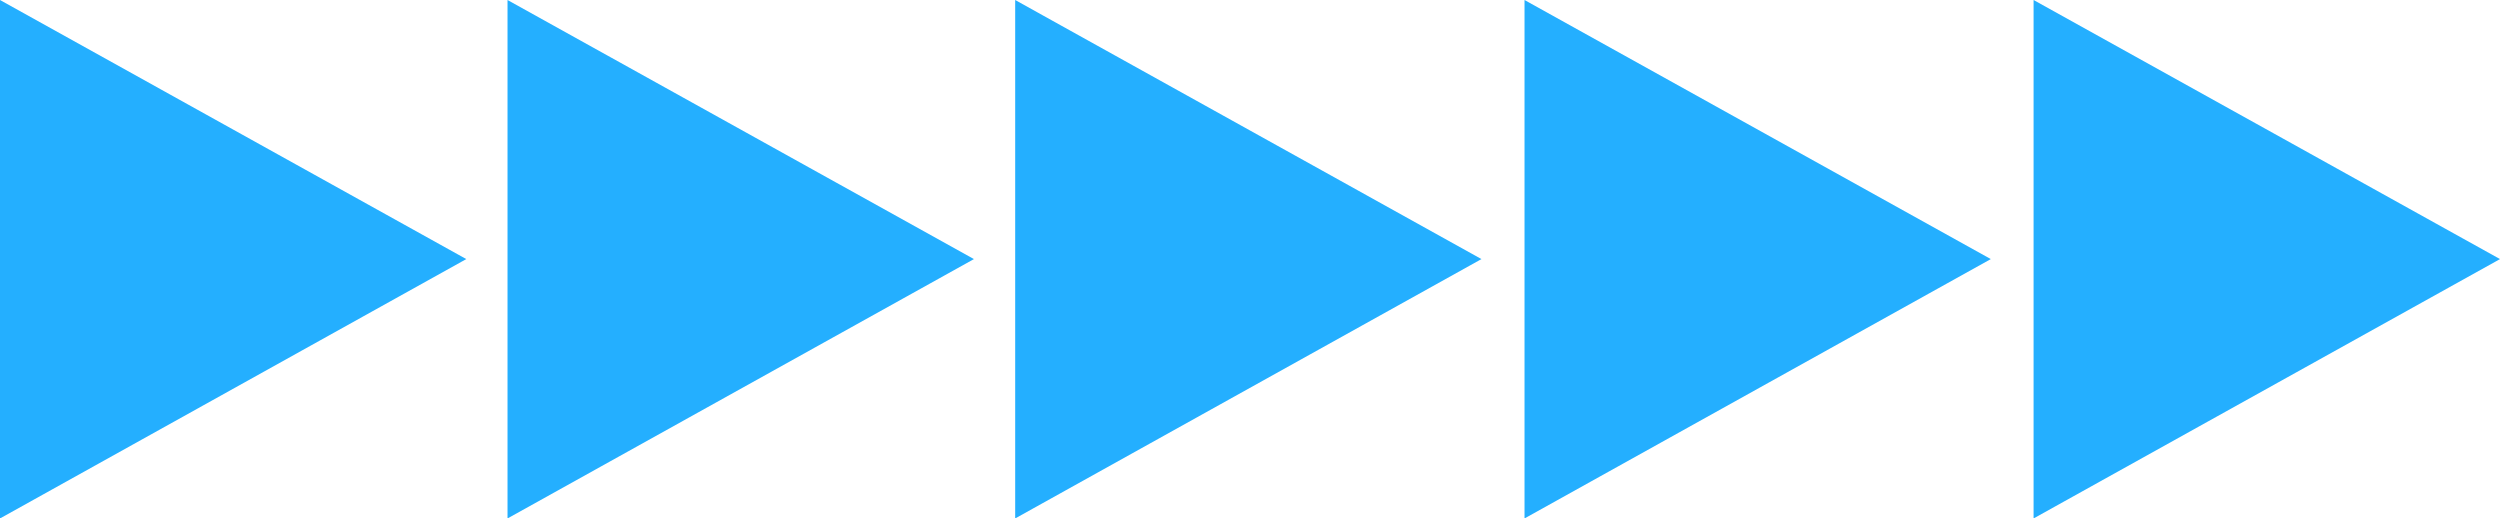
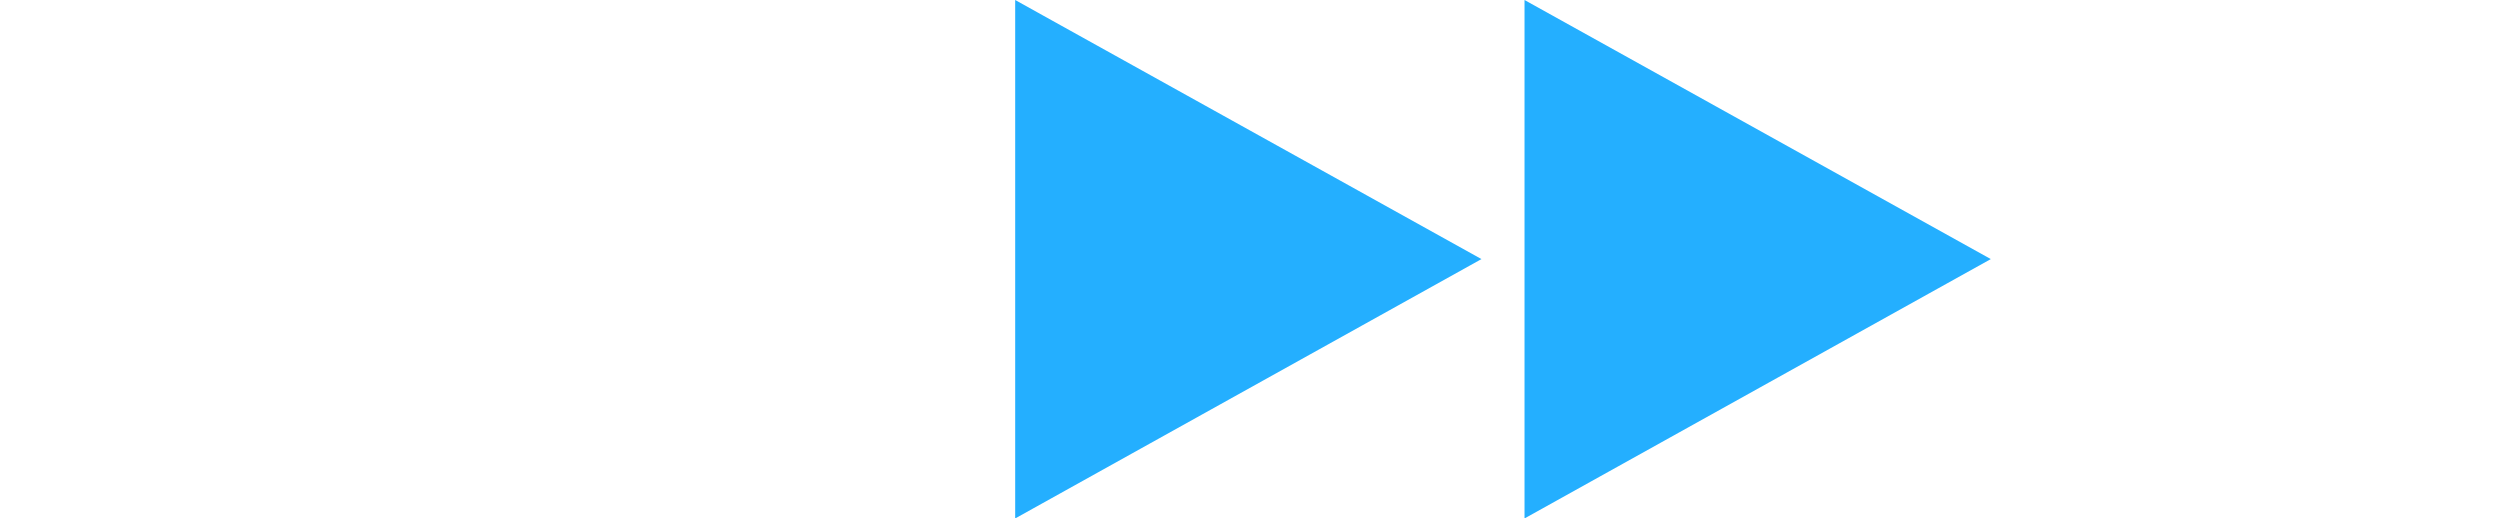
<svg xmlns="http://www.w3.org/2000/svg" xml:space="preserve" width="210mm" height="43.55mm" style="shape-rendering:geometricPrecision; text-rendering:geometricPrecision; image-rendering:optimizeQuality; fill-rule:evenodd; clip-rule:evenodd" viewBox="0 0 17881 3708">
  <defs>
    <style type="text/css">  .fil0 {fill:#24AFFF}  </style>
  </defs>
  <g id="Слой_x0020_1">
    <g id="_2190860328400">
      <g id="Слой_2" data-name="Ð¡Ð»Ð¾Ð¹ 2">
        <g id="Слой_1-2" data-name="Ð¡Ð»Ð¾Ð¹ 1">
-           <polygon class="fil0" points="0,0 3335,1853 0,3708 " />
-           <polygon class="fil0" points="3630,0 6966,1853 3630,3708 " />
          <polygon class="fil0" points="7261,0 10596,1853 7261,3708 " />
          <polygon class="fil0" points="10904,0 14239,1853 10904,3708 " />
-           <polygon class="fil0" points="14545,0 17881,1853 14545,3708 " />
        </g>
      </g>
    </g>
  </g>
</svg>